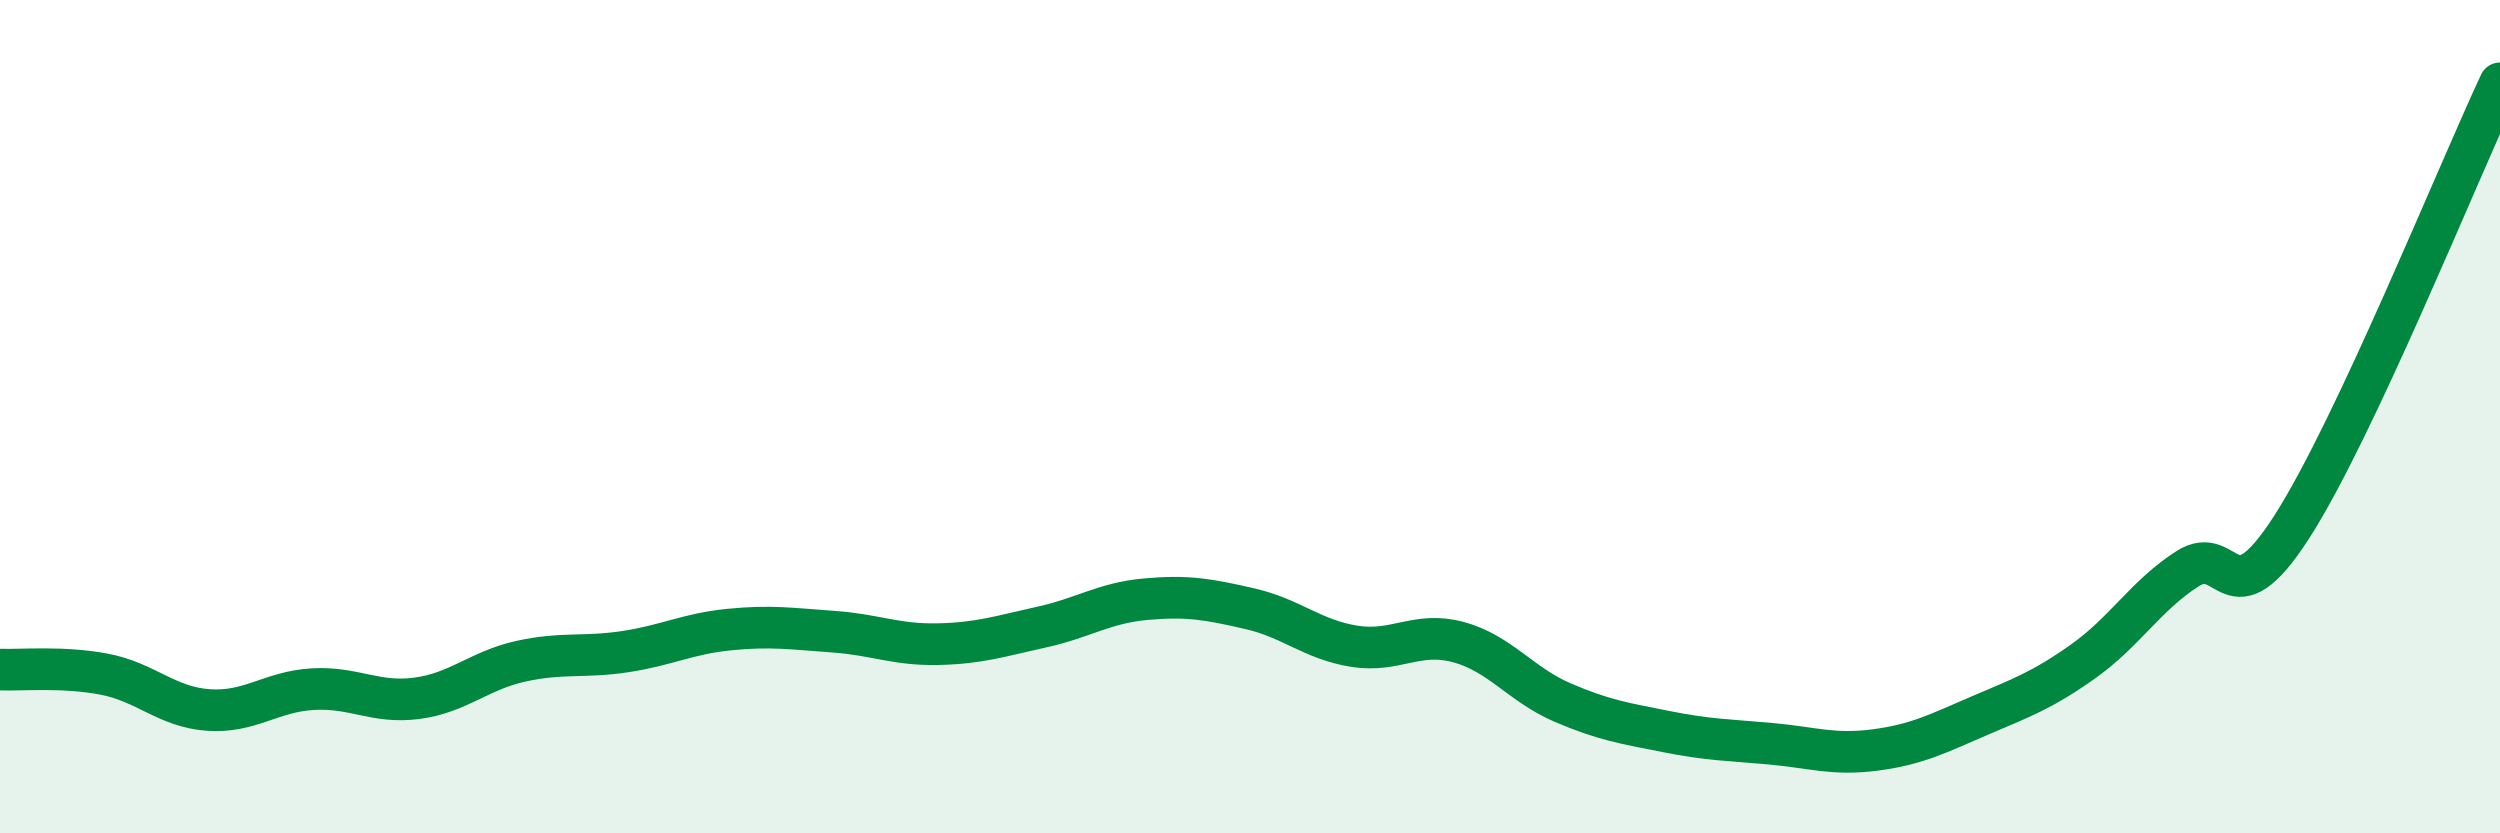
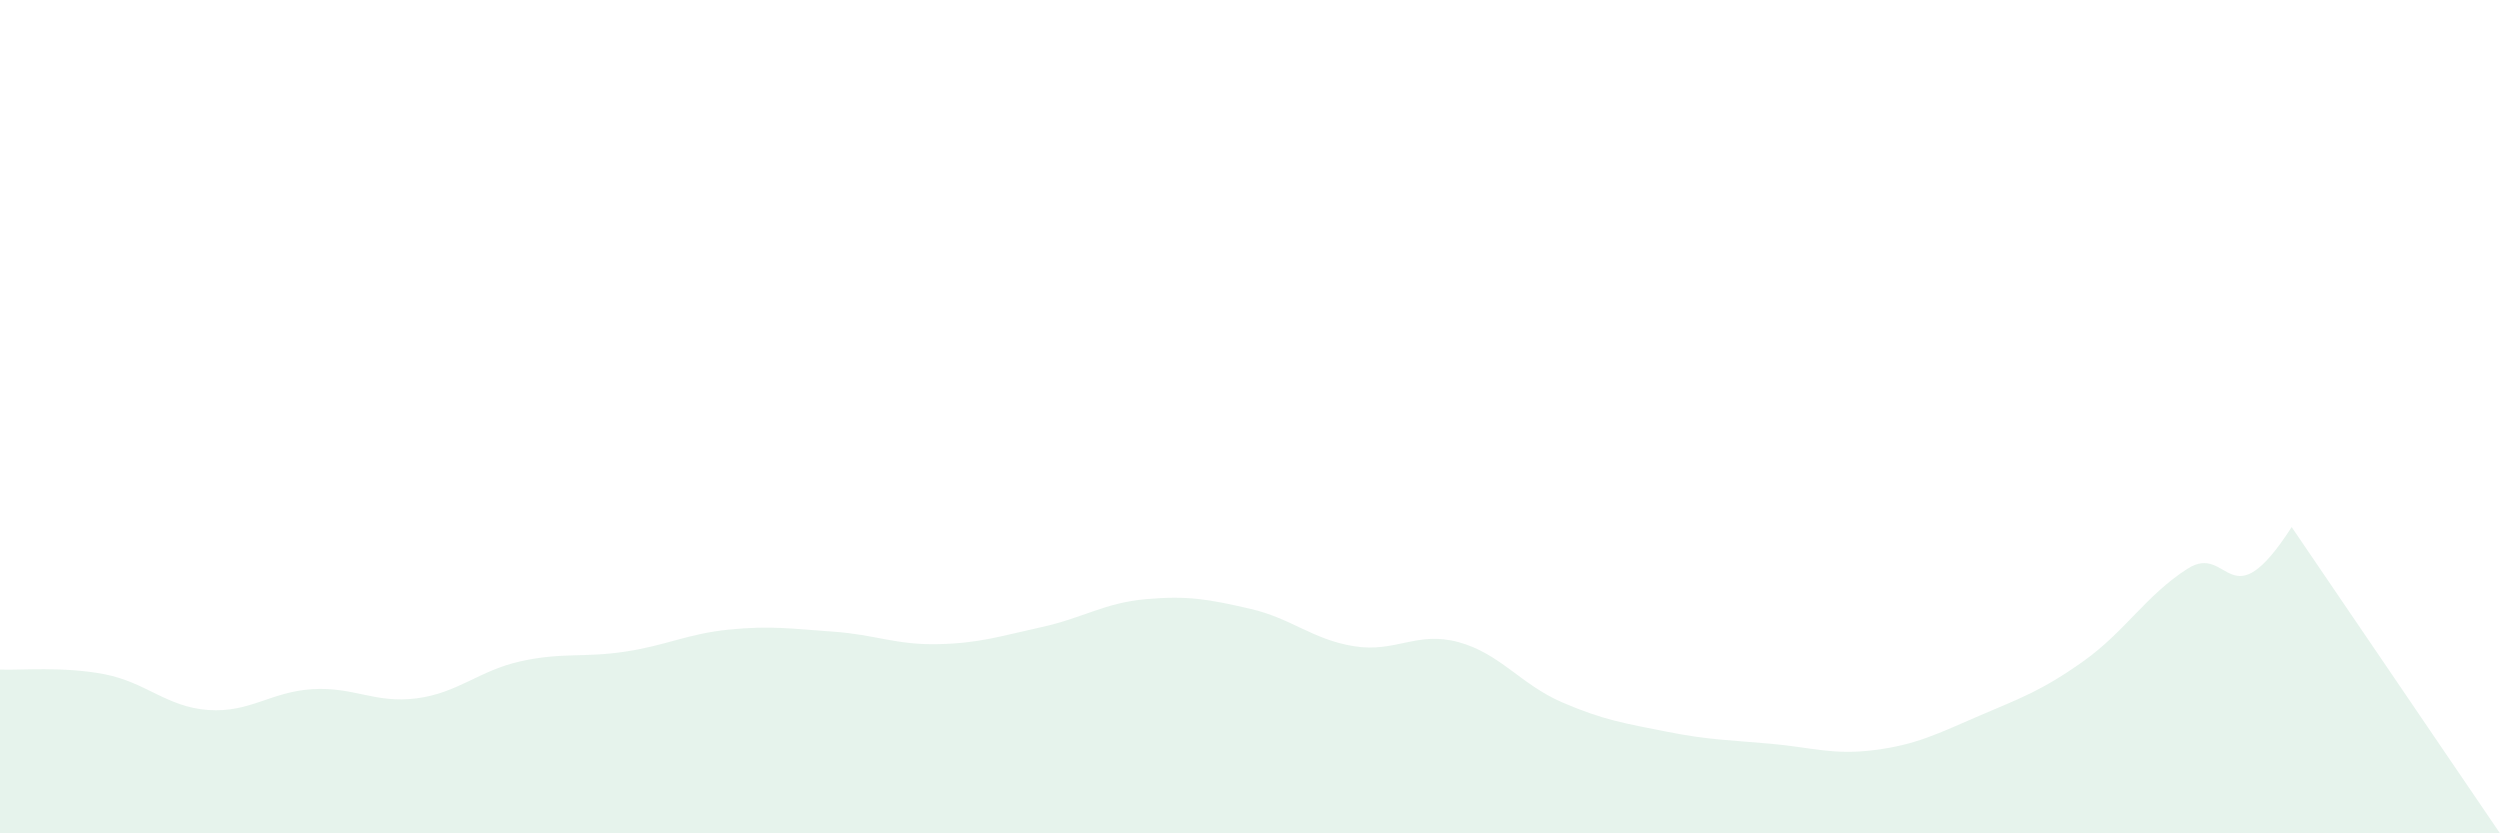
<svg xmlns="http://www.w3.org/2000/svg" width="60" height="20" viewBox="0 0 60 20">
-   <path d="M 0,16.07 C 0.5,16.09 1.5,15.99 2.5,16.18 C 3.5,16.37 4,16.97 5,17.04 C 6,17.11 6.5,16.6 7.5,16.54 C 8.5,16.48 9,16.89 10,16.76 C 11,16.63 11.5,16.09 12.5,15.87 C 13.5,15.65 14,15.79 15,15.64 C 16,15.49 16.5,15.21 17.5,15.11 C 18.5,15.01 19,15.09 20,15.16 C 21,15.23 21.5,15.48 22.5,15.46 C 23.5,15.44 24,15.27 25,15.05 C 26,14.83 26.5,14.47 27.5,14.38 C 28.5,14.29 29,14.38 30,14.61 C 31,14.84 31.5,15.35 32.5,15.51 C 33.5,15.67 34,15.14 35,15.41 C 36,15.68 36.5,16.43 37.5,16.86 C 38.5,17.29 39,17.36 40,17.56 C 41,17.76 41.5,17.76 42.5,17.85 C 43.5,17.94 44,18.13 45,18 C 46,17.87 46.5,17.61 47.5,17.18 C 48.5,16.75 49,16.58 50,15.87 C 51,15.16 51.5,14.29 52.5,13.65 C 53.5,13.01 53.5,14.98 55,12.65 C 56.5,10.32 59,4.13 60,2L60 20L0 20Z" fill="#008740" opacity="0.1" stroke-linecap="round" stroke-linejoin="round" />
-   <path d="M 0,16.07 C 0.5,16.09 1.5,15.99 2.5,16.18 C 3.5,16.37 4,16.97 5,17.04 C 6,17.11 6.5,16.6 7.5,16.54 C 8.5,16.48 9,16.89 10,16.76 C 11,16.63 11.5,16.09 12.5,15.87 C 13.5,15.65 14,15.79 15,15.64 C 16,15.49 16.5,15.21 17.5,15.11 C 18.5,15.01 19,15.09 20,15.16 C 21,15.23 21.5,15.48 22.5,15.46 C 23.5,15.44 24,15.27 25,15.05 C 26,14.83 26.5,14.47 27.5,14.38 C 28.5,14.29 29,14.38 30,14.61 C 31,14.84 31.5,15.35 32.5,15.51 C 33.5,15.67 34,15.14 35,15.41 C 36,15.68 36.5,16.43 37.5,16.86 C 38.5,17.29 39,17.36 40,17.56 C 41,17.76 41.5,17.76 42.5,17.85 C 43.5,17.94 44,18.13 45,18 C 46,17.87 46.5,17.61 47.5,17.18 C 48.5,16.75 49,16.58 50,15.87 C 51,15.16 51.5,14.29 52.5,13.65 C 53.5,13.01 53.5,14.98 55,12.65 C 56.5,10.32 59,4.13 60,2" stroke="#008740" stroke-width="1" fill="none" stroke-linecap="round" stroke-linejoin="round" />
+   <path d="M 0,16.07 C 0.5,16.09 1.5,15.99 2.5,16.18 C 3.5,16.37 4,16.97 5,17.04 C 6,17.11 6.5,16.6 7.5,16.54 C 8.5,16.48 9,16.89 10,16.76 C 11,16.63 11.5,16.09 12.5,15.87 C 13.5,15.65 14,15.79 15,15.64 C 16,15.49 16.5,15.21 17.5,15.11 C 18.5,15.01 19,15.09 20,15.16 C 21,15.23 21.5,15.48 22.5,15.46 C 23.5,15.44 24,15.27 25,15.05 C 26,14.83 26.5,14.47 27.5,14.38 C 28.5,14.29 29,14.38 30,14.61 C 31,14.84 31.5,15.35 32.5,15.51 C 33.5,15.67 34,15.14 35,15.41 C 36,15.68 36.5,16.43 37.5,16.86 C 38.5,17.29 39,17.36 40,17.56 C 41,17.76 41.5,17.76 42.5,17.85 C 43.5,17.94 44,18.13 45,18 C 46,17.87 46.5,17.61 47.5,17.18 C 48.5,16.75 49,16.58 50,15.87 C 51,15.16 51.5,14.29 52.5,13.65 C 53.5,13.01 53.5,14.98 55,12.65 L60 20L0 20Z" fill="#008740" opacity="0.1" stroke-linecap="round" stroke-linejoin="round" />
</svg>